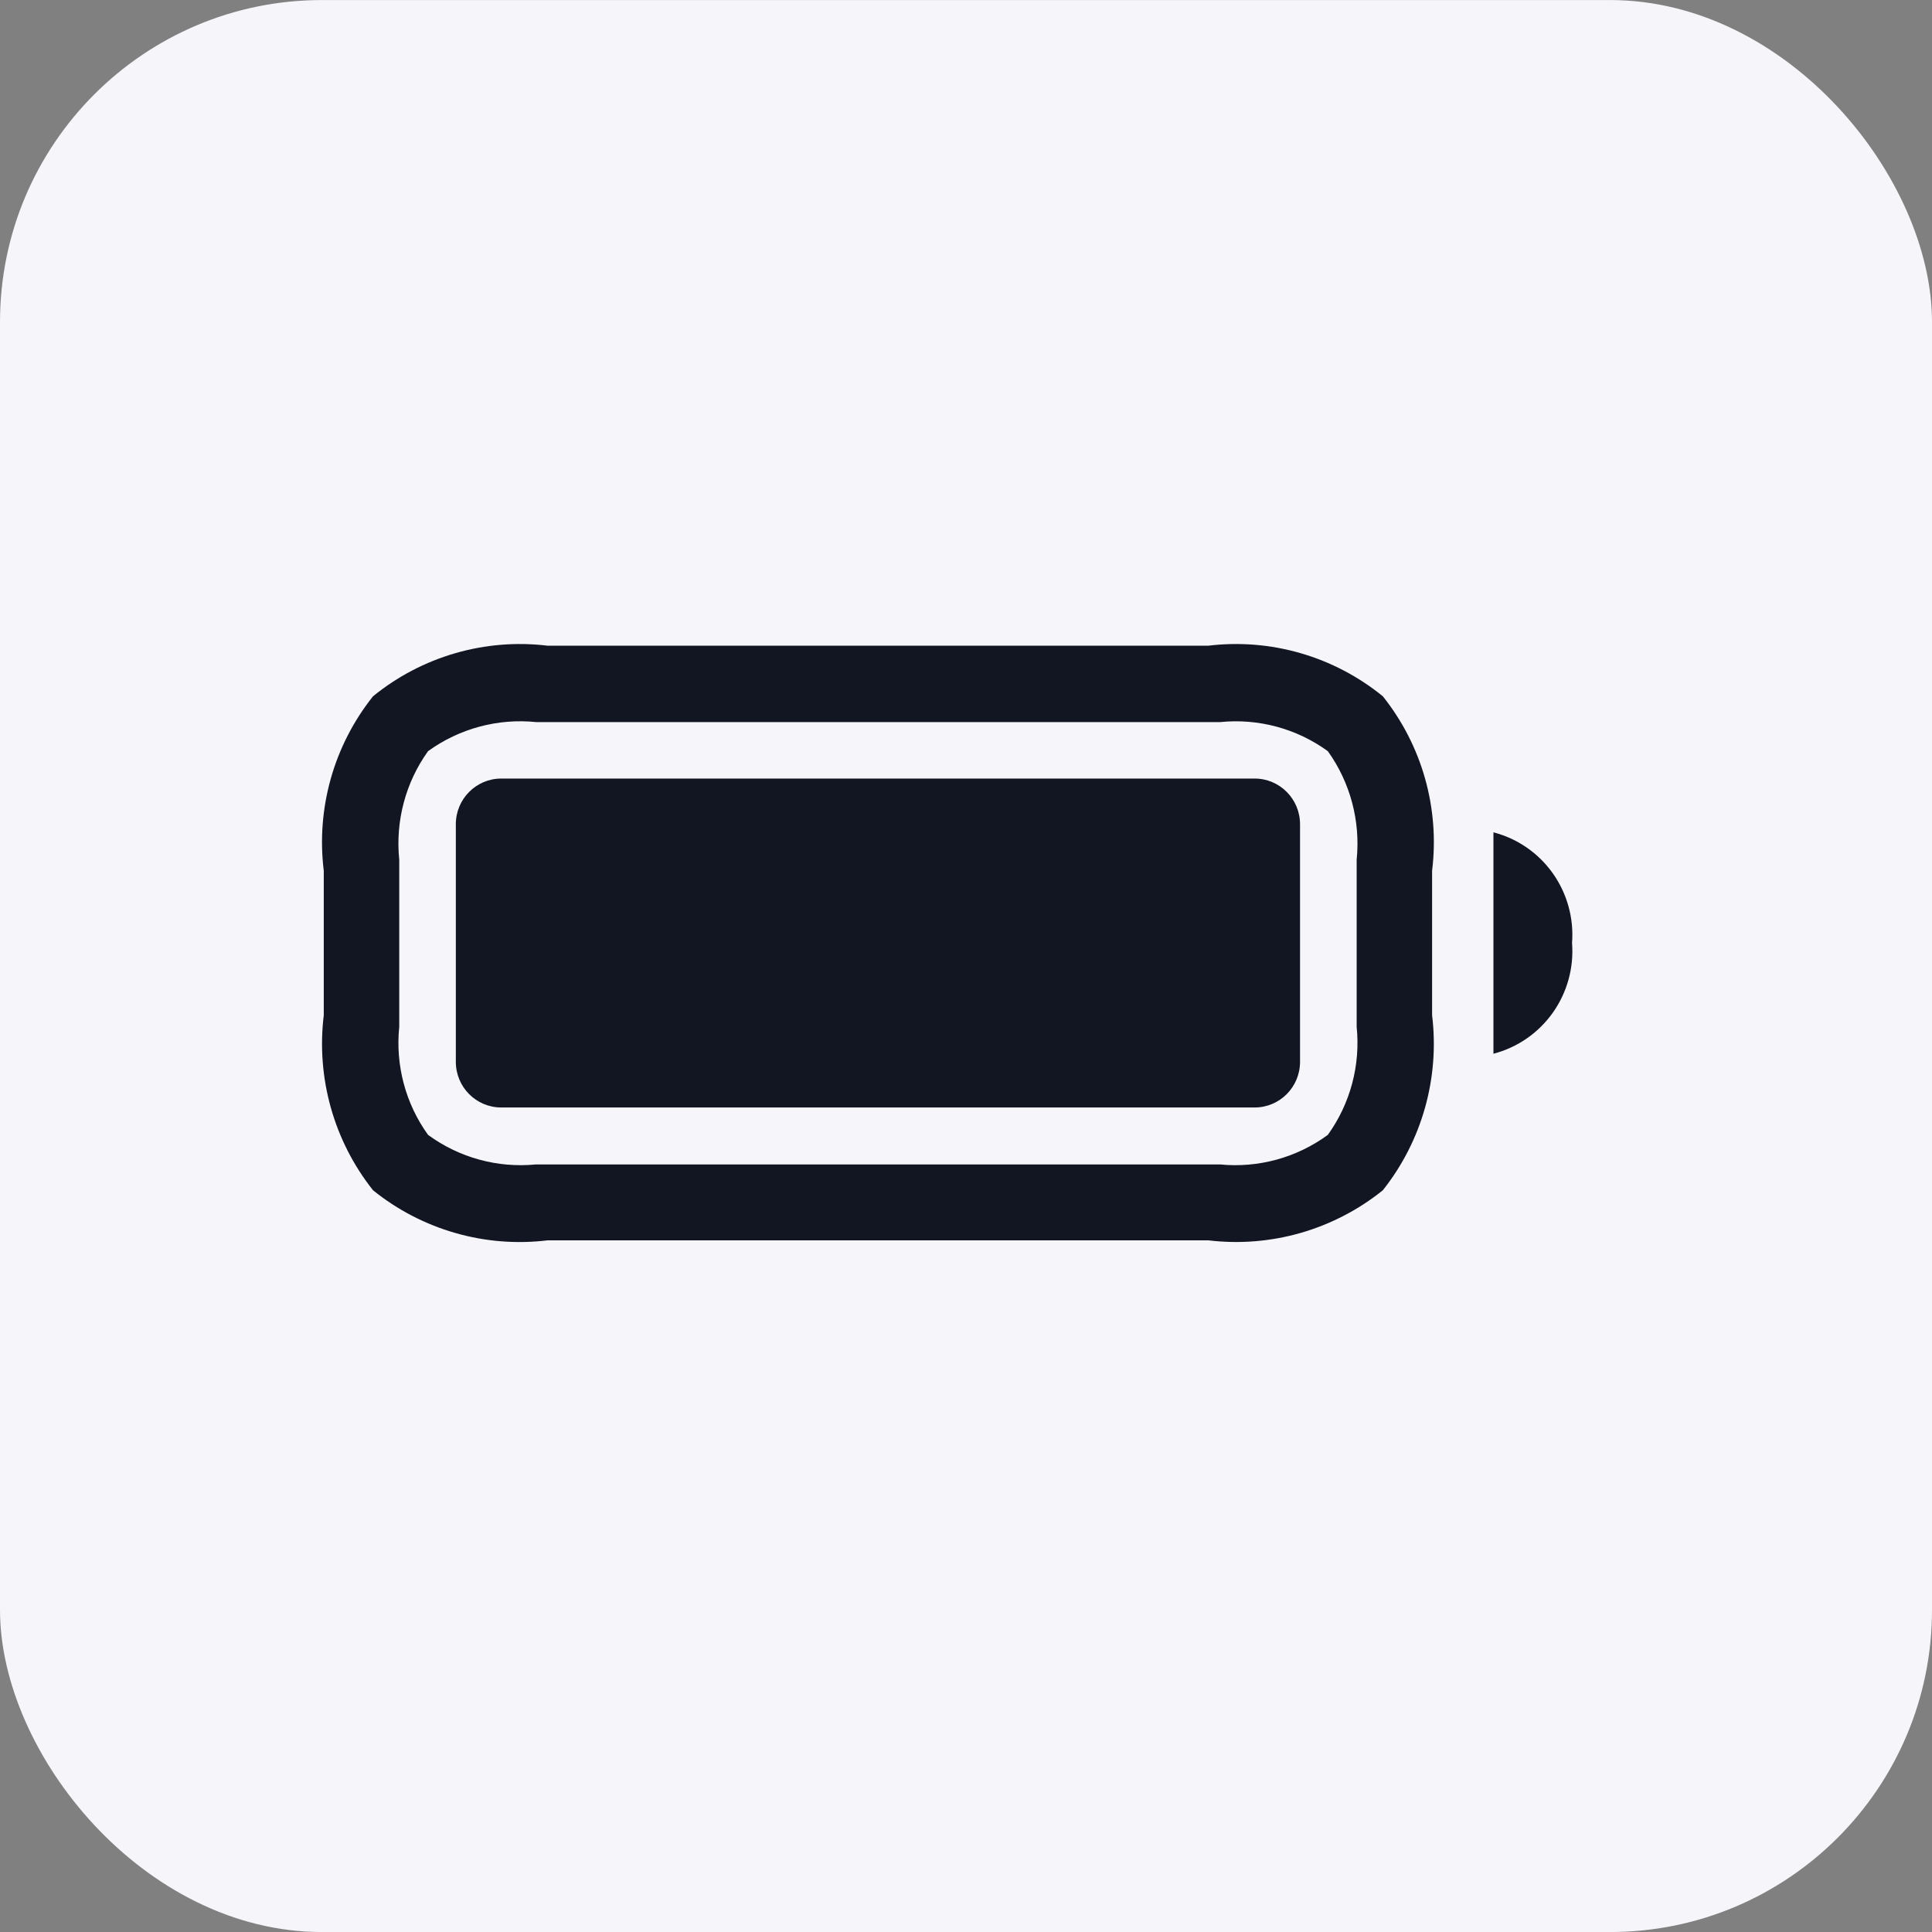
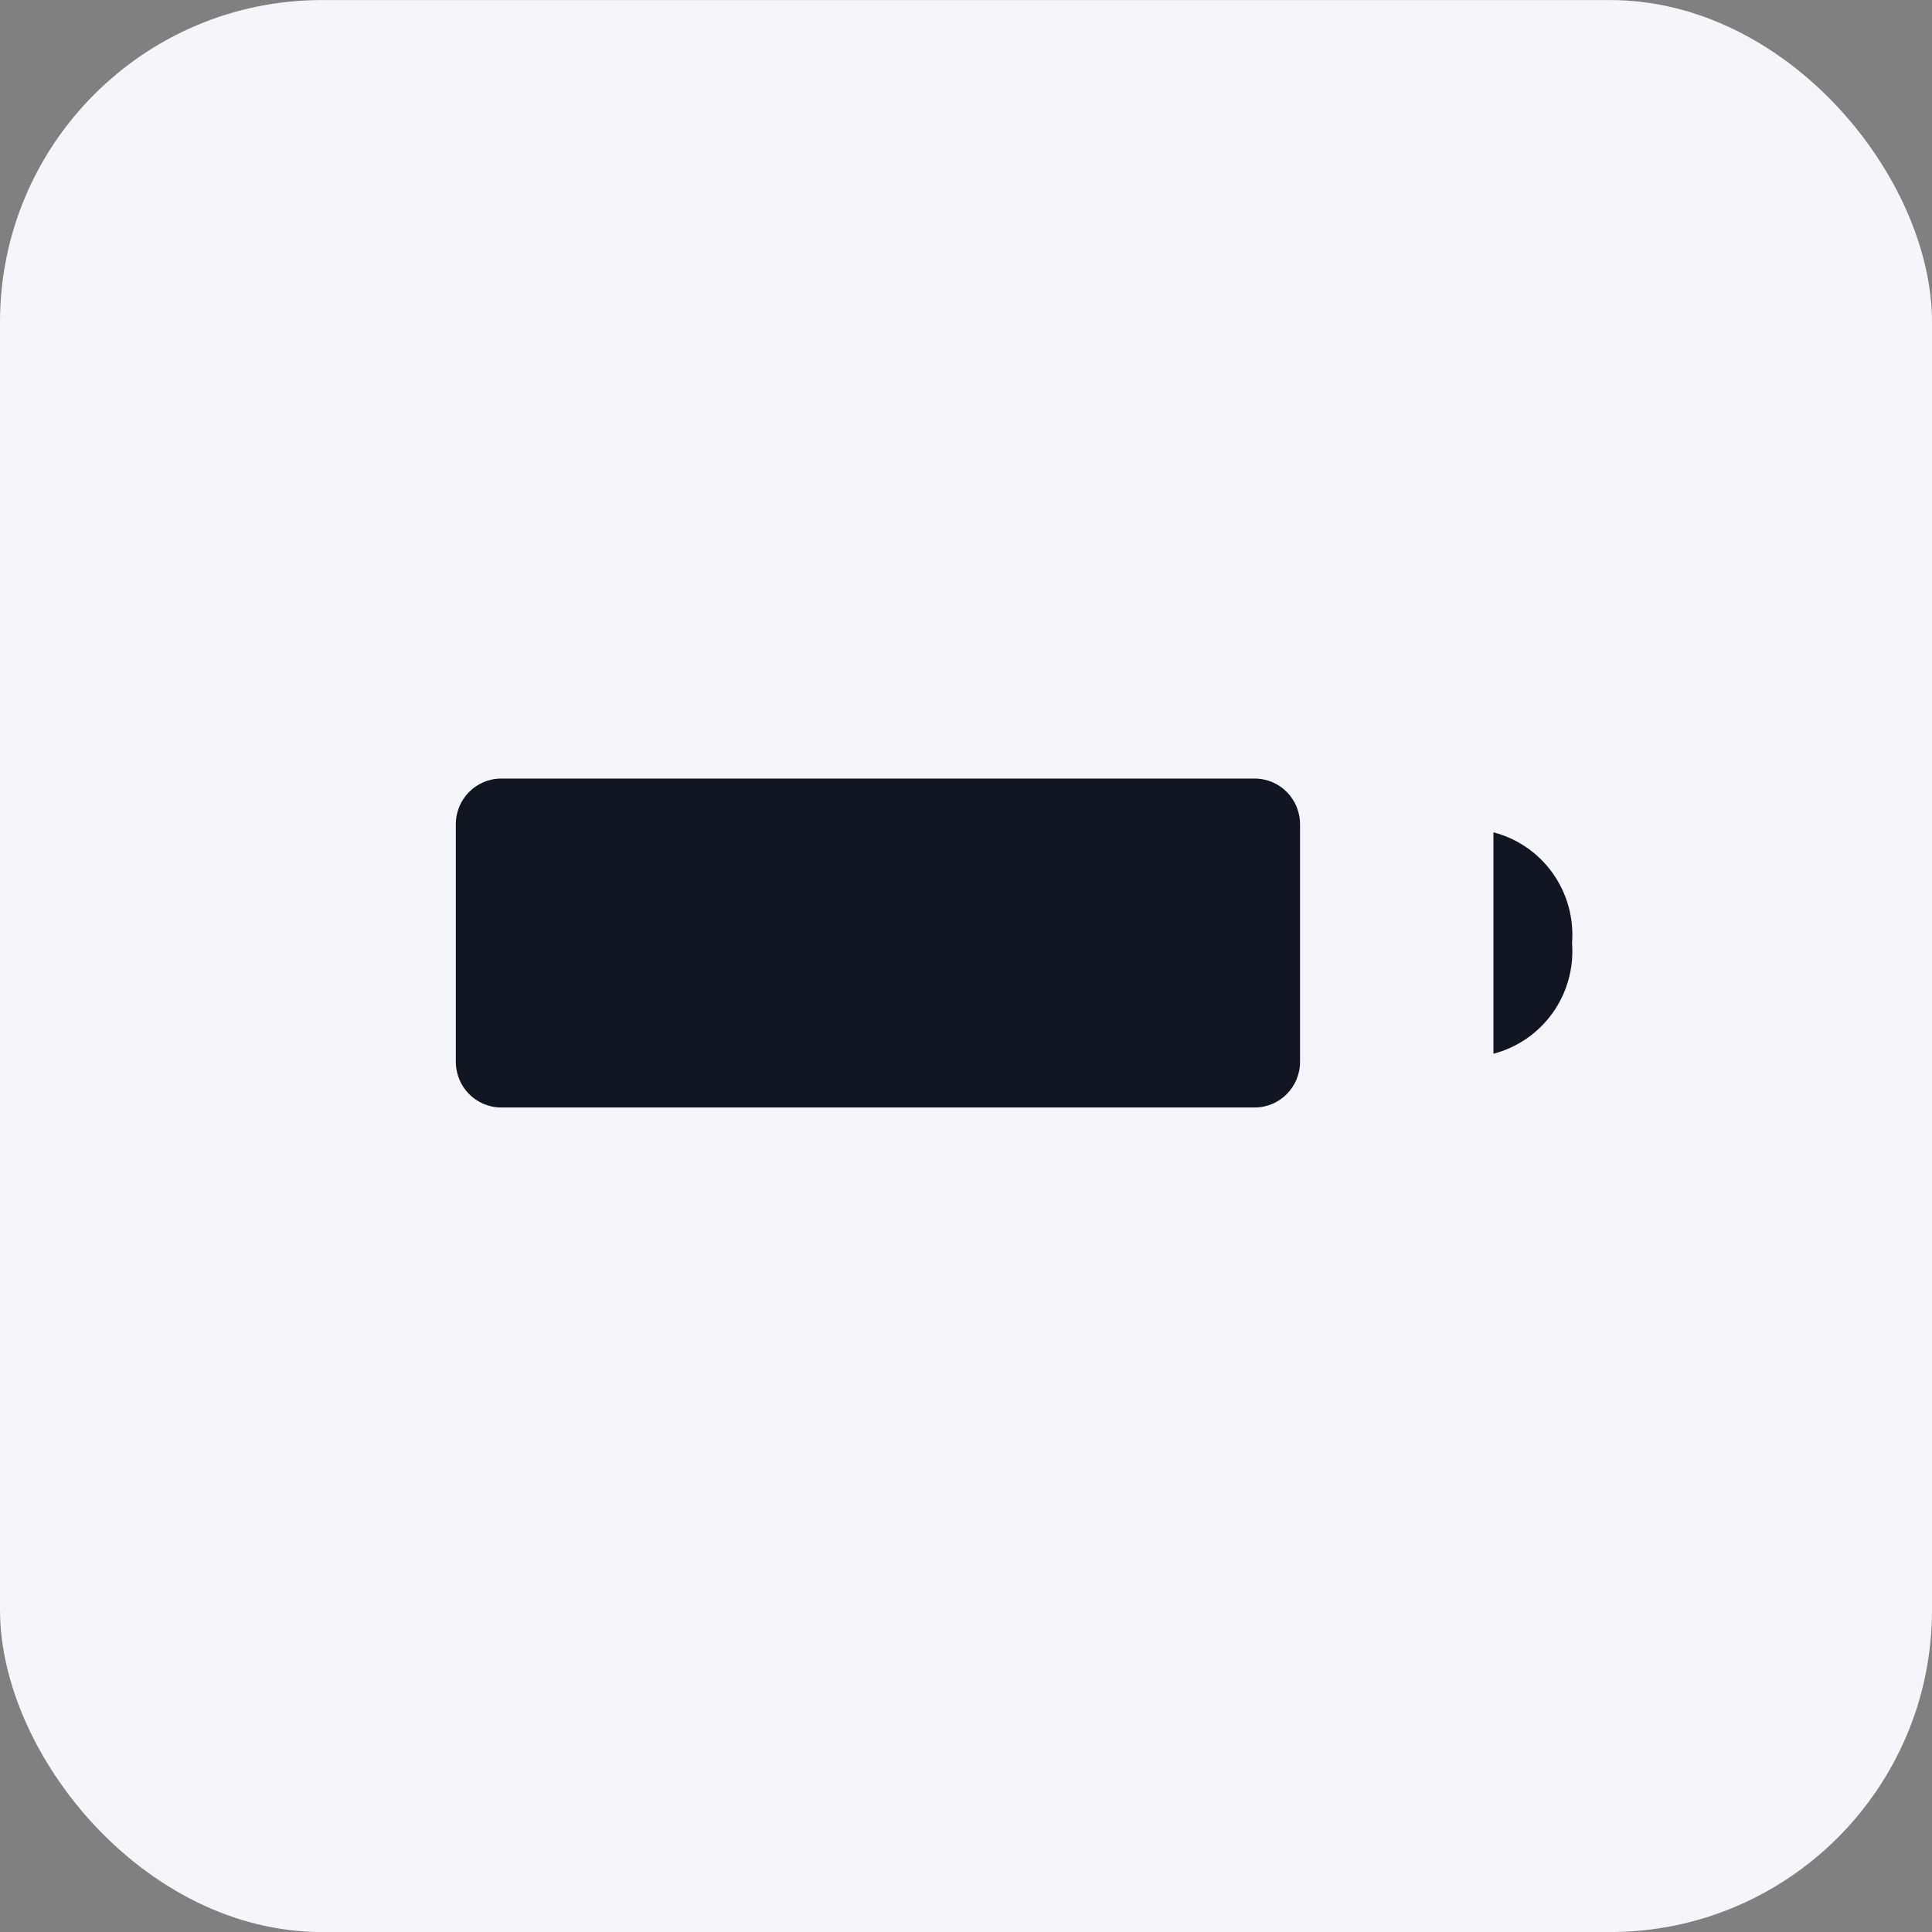
<svg xmlns="http://www.w3.org/2000/svg" width="48" height="48" viewBox="0 0 48 48" fill="none">
  <rect x="0" y="0" width="48" height="48" fill="#808080" stroke="none" />
  <rect y="0.001" width="48" height="48" rx="8" fill="#F5F5FA" />
-   <path d="M34.356 17.299C33.754 16.809 33.06 16.445 32.316 16.229C31.571 16.013 30.791 15.949 30.021 16.042H13.603C12.834 15.949 12.053 16.013 11.309 16.229C10.564 16.445 9.87 16.809 9.268 17.299C8.786 17.903 8.429 18.598 8.219 19.342C8.009 20.087 7.949 20.866 8.044 21.635V25.223C7.95 25.994 8.01 26.775 8.22 27.522C8.43 28.268 8.786 28.965 9.268 29.572C9.872 30.059 10.566 30.419 11.311 30.633C12.055 30.847 12.835 30.909 13.603 30.816H30.021C30.79 30.908 31.569 30.845 32.313 30.632C33.057 30.418 33.752 30.058 34.356 29.572C34.838 28.965 35.194 28.268 35.404 27.522C35.614 26.775 35.674 25.994 35.58 25.223V21.635C35.675 20.866 35.615 20.087 35.405 19.342C35.195 18.598 34.838 17.903 34.356 17.299ZM33.706 25.512C33.803 26.465 33.548 27.421 32.989 28.196C32.215 28.763 31.261 29.024 30.308 28.93H13.317C12.364 29.024 11.409 28.763 10.635 28.196C10.076 27.421 9.821 26.465 9.919 25.512V21.36C9.821 20.402 10.075 19.442 10.635 18.662C11.415 18.098 12.374 17.841 13.33 17.941H30.308C31.259 17.843 32.213 18.099 32.989 18.662C33.549 19.442 33.803 20.402 33.706 21.36L33.706 25.512Z" fill="#121623" />
  <path d="M37.104 26.18C37.699 26.025 38.221 25.665 38.578 25.162C38.935 24.659 39.105 24.045 39.057 23.429C39.105 22.813 38.935 22.199 38.578 21.696C38.221 21.193 37.699 20.833 37.104 20.679V26.18Z" fill="#121623" />
  <path d="M31.172 19.343H12.453C11.83 19.343 11.325 19.851 11.325 20.477V26.381C11.325 27.008 11.83 27.515 12.453 27.515H31.172C31.794 27.515 32.299 27.008 32.299 26.381V20.477C32.299 19.851 31.794 19.343 31.172 19.343Z" fill="#121623" />
</svg>